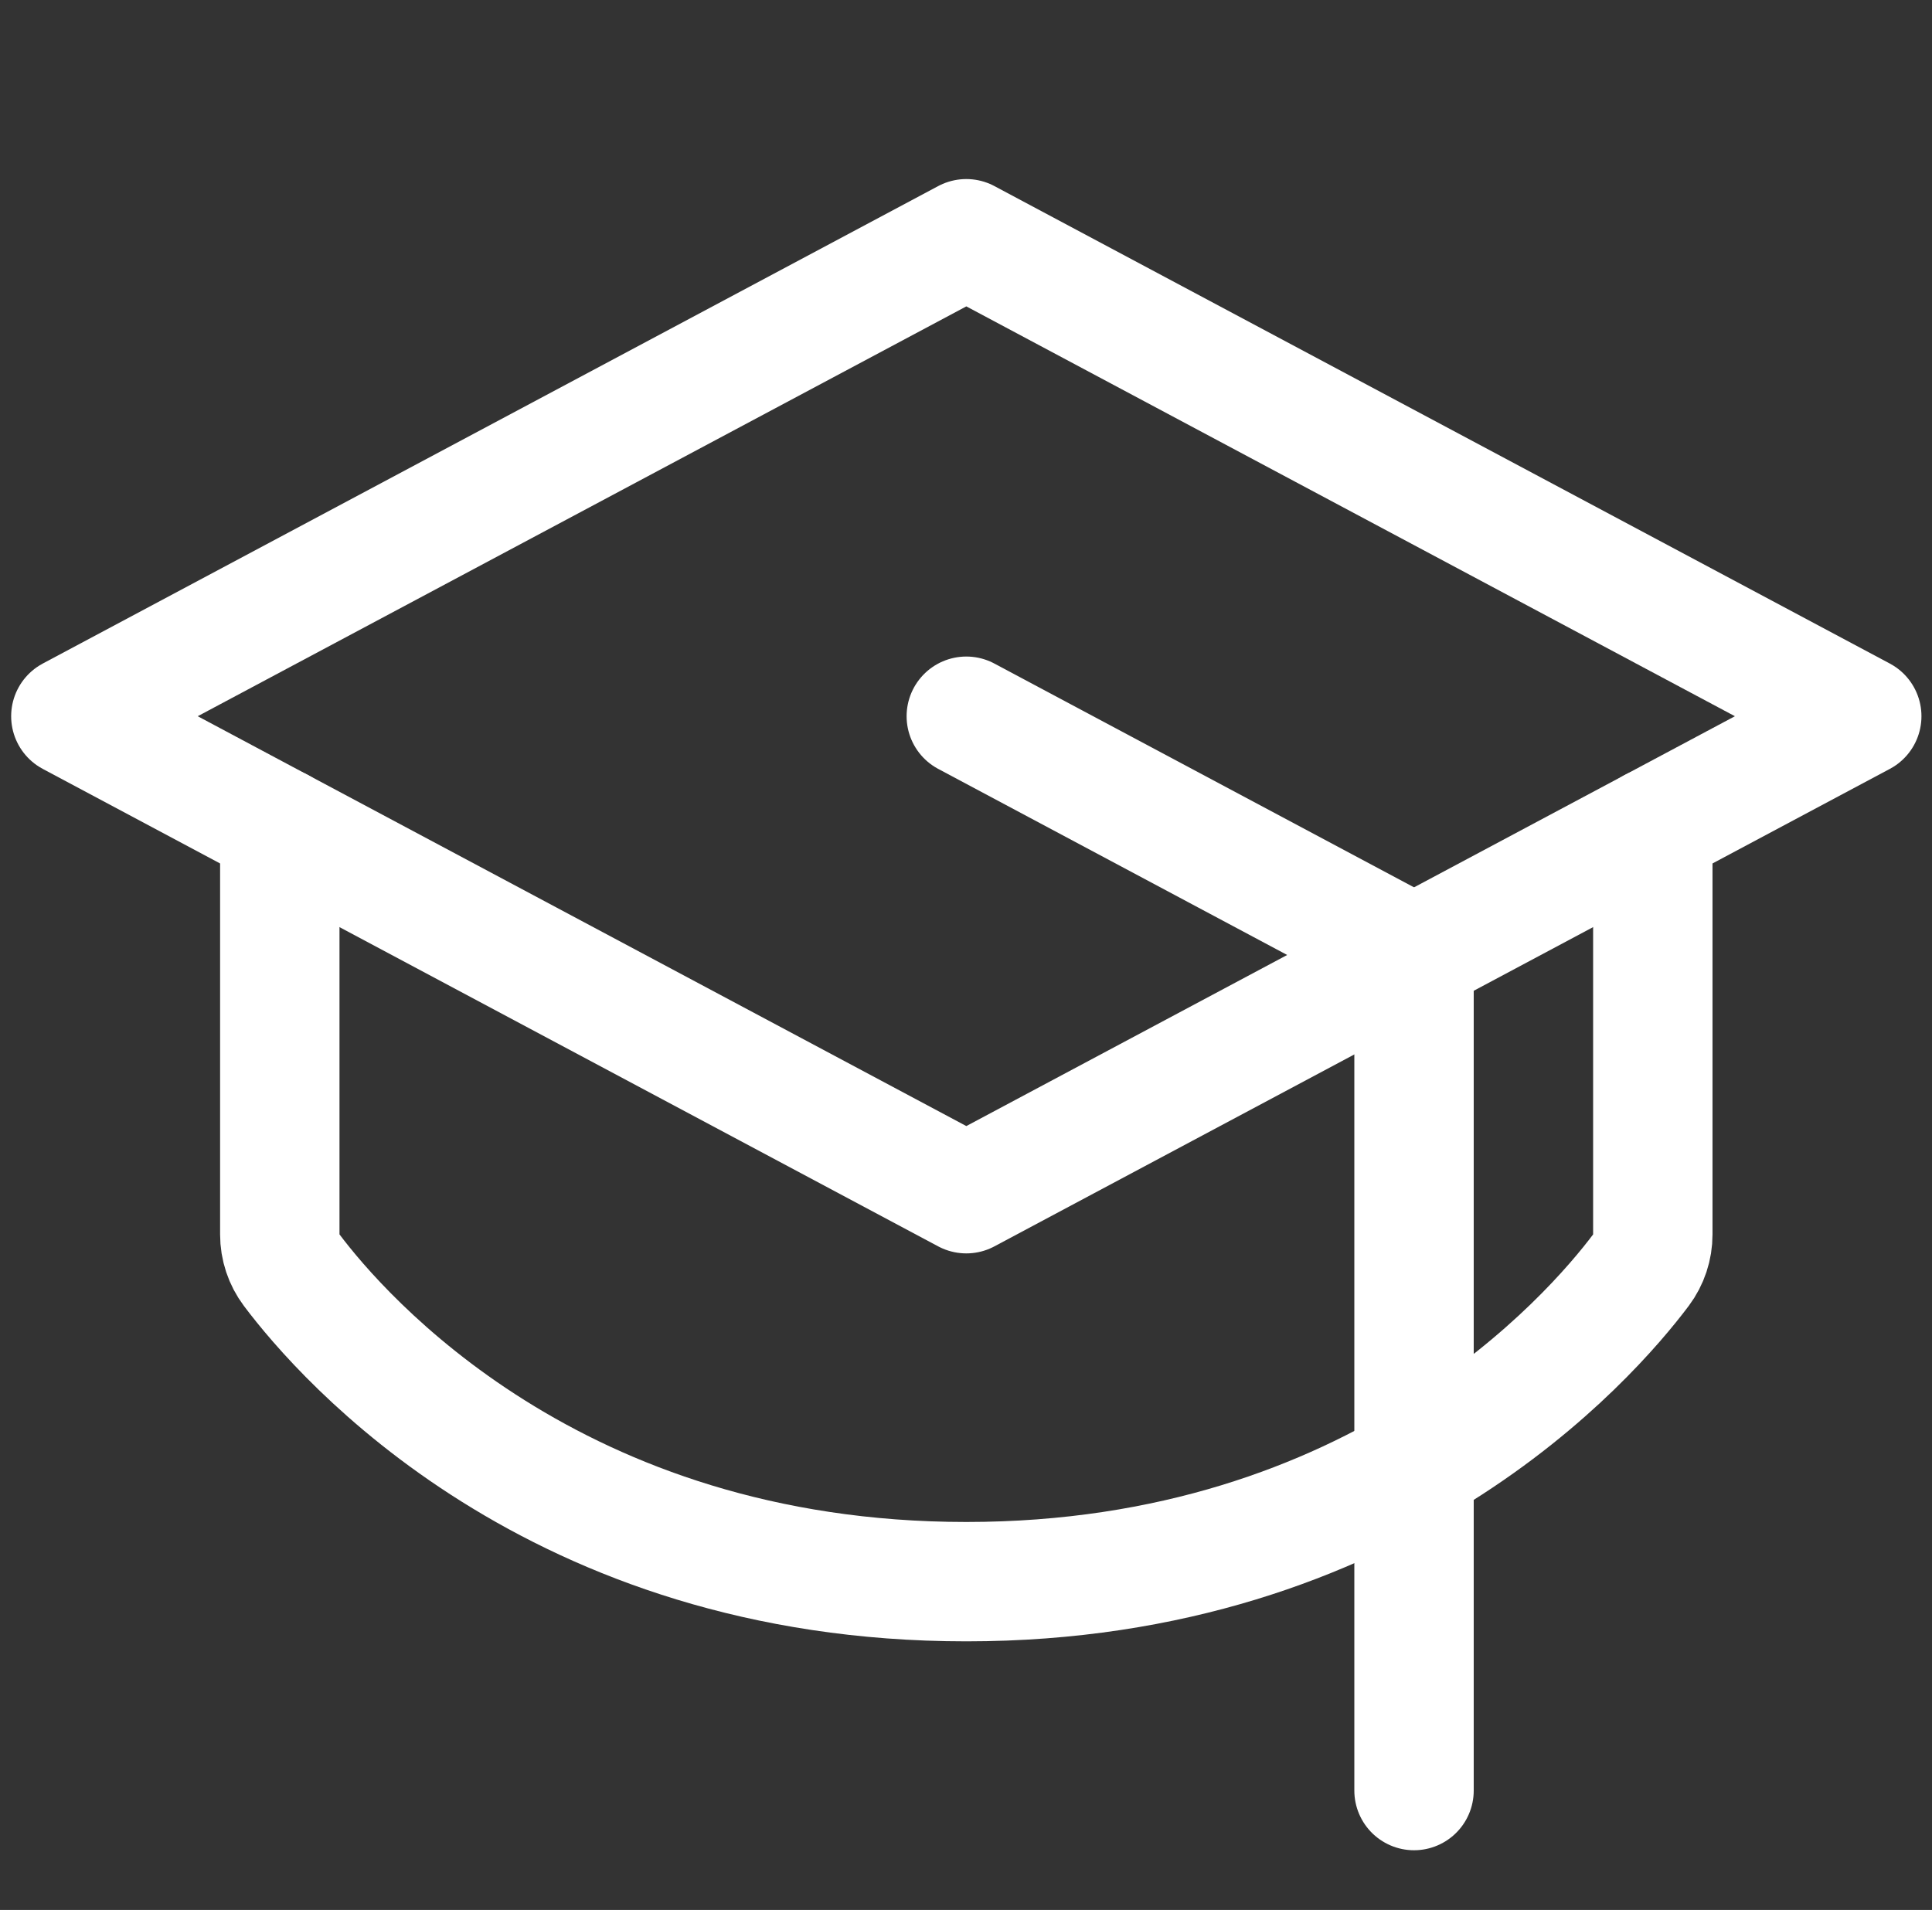
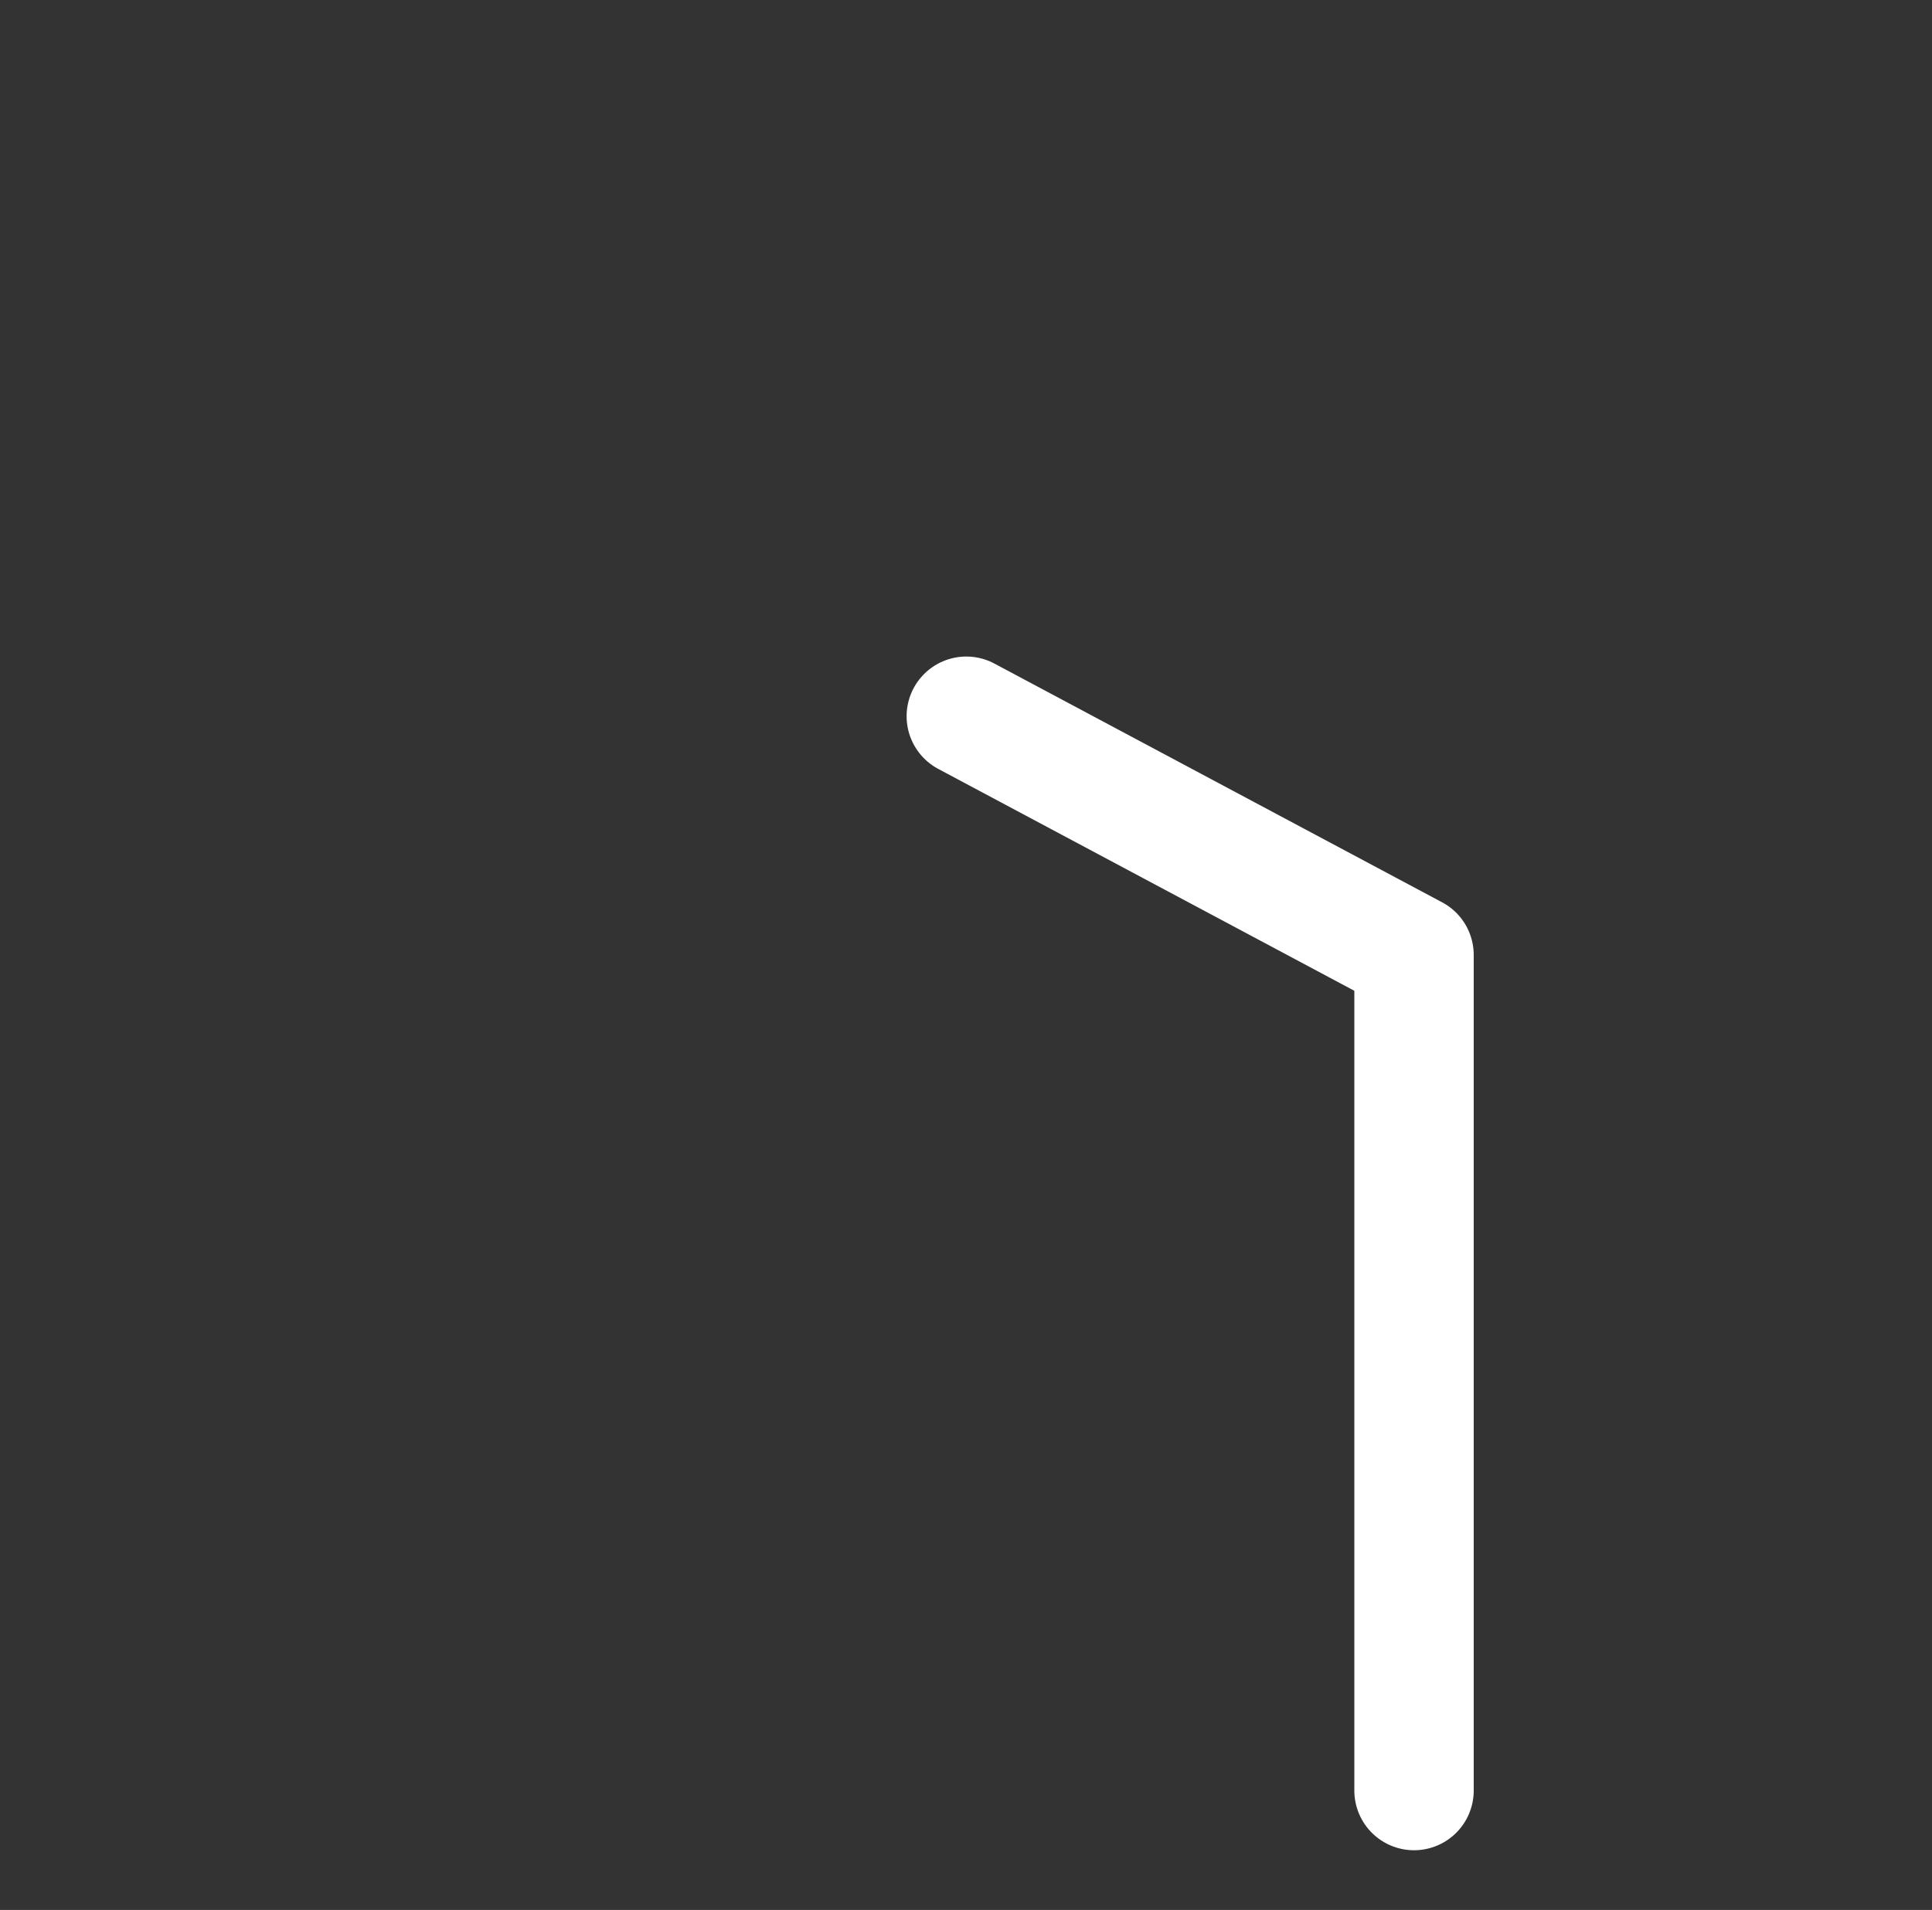
<svg xmlns="http://www.w3.org/2000/svg" width="89" height="88" viewBox="0 0 89 88" fill="none">
  <rect x="0" y="0" width="89" height="88" fill="#333333" stroke="none" />
-   <path d="M3.264 33L44.514 11L85.764 33L44.514 55L3.264 33Z" stroke="white" stroke-width="5.5" stroke-linecap="round" stroke-linejoin="round" />
  <path d="M65.139 82.5V44L44.514 33" stroke="white" stroke-width="5.5" stroke-linecap="round" stroke-linejoin="round" />
-   <path d="M76.139 38.133V56.875C76.14 57.468 75.948 58.046 75.593 58.52C73.277 61.602 63.507 72.875 44.514 72.875C25.521 72.875 15.751 61.602 13.436 58.52C13.08 58.046 12.888 57.468 12.889 56.875V38.133" stroke="white" stroke-width="5.5" stroke-linecap="round" stroke-linejoin="round" />
</svg>